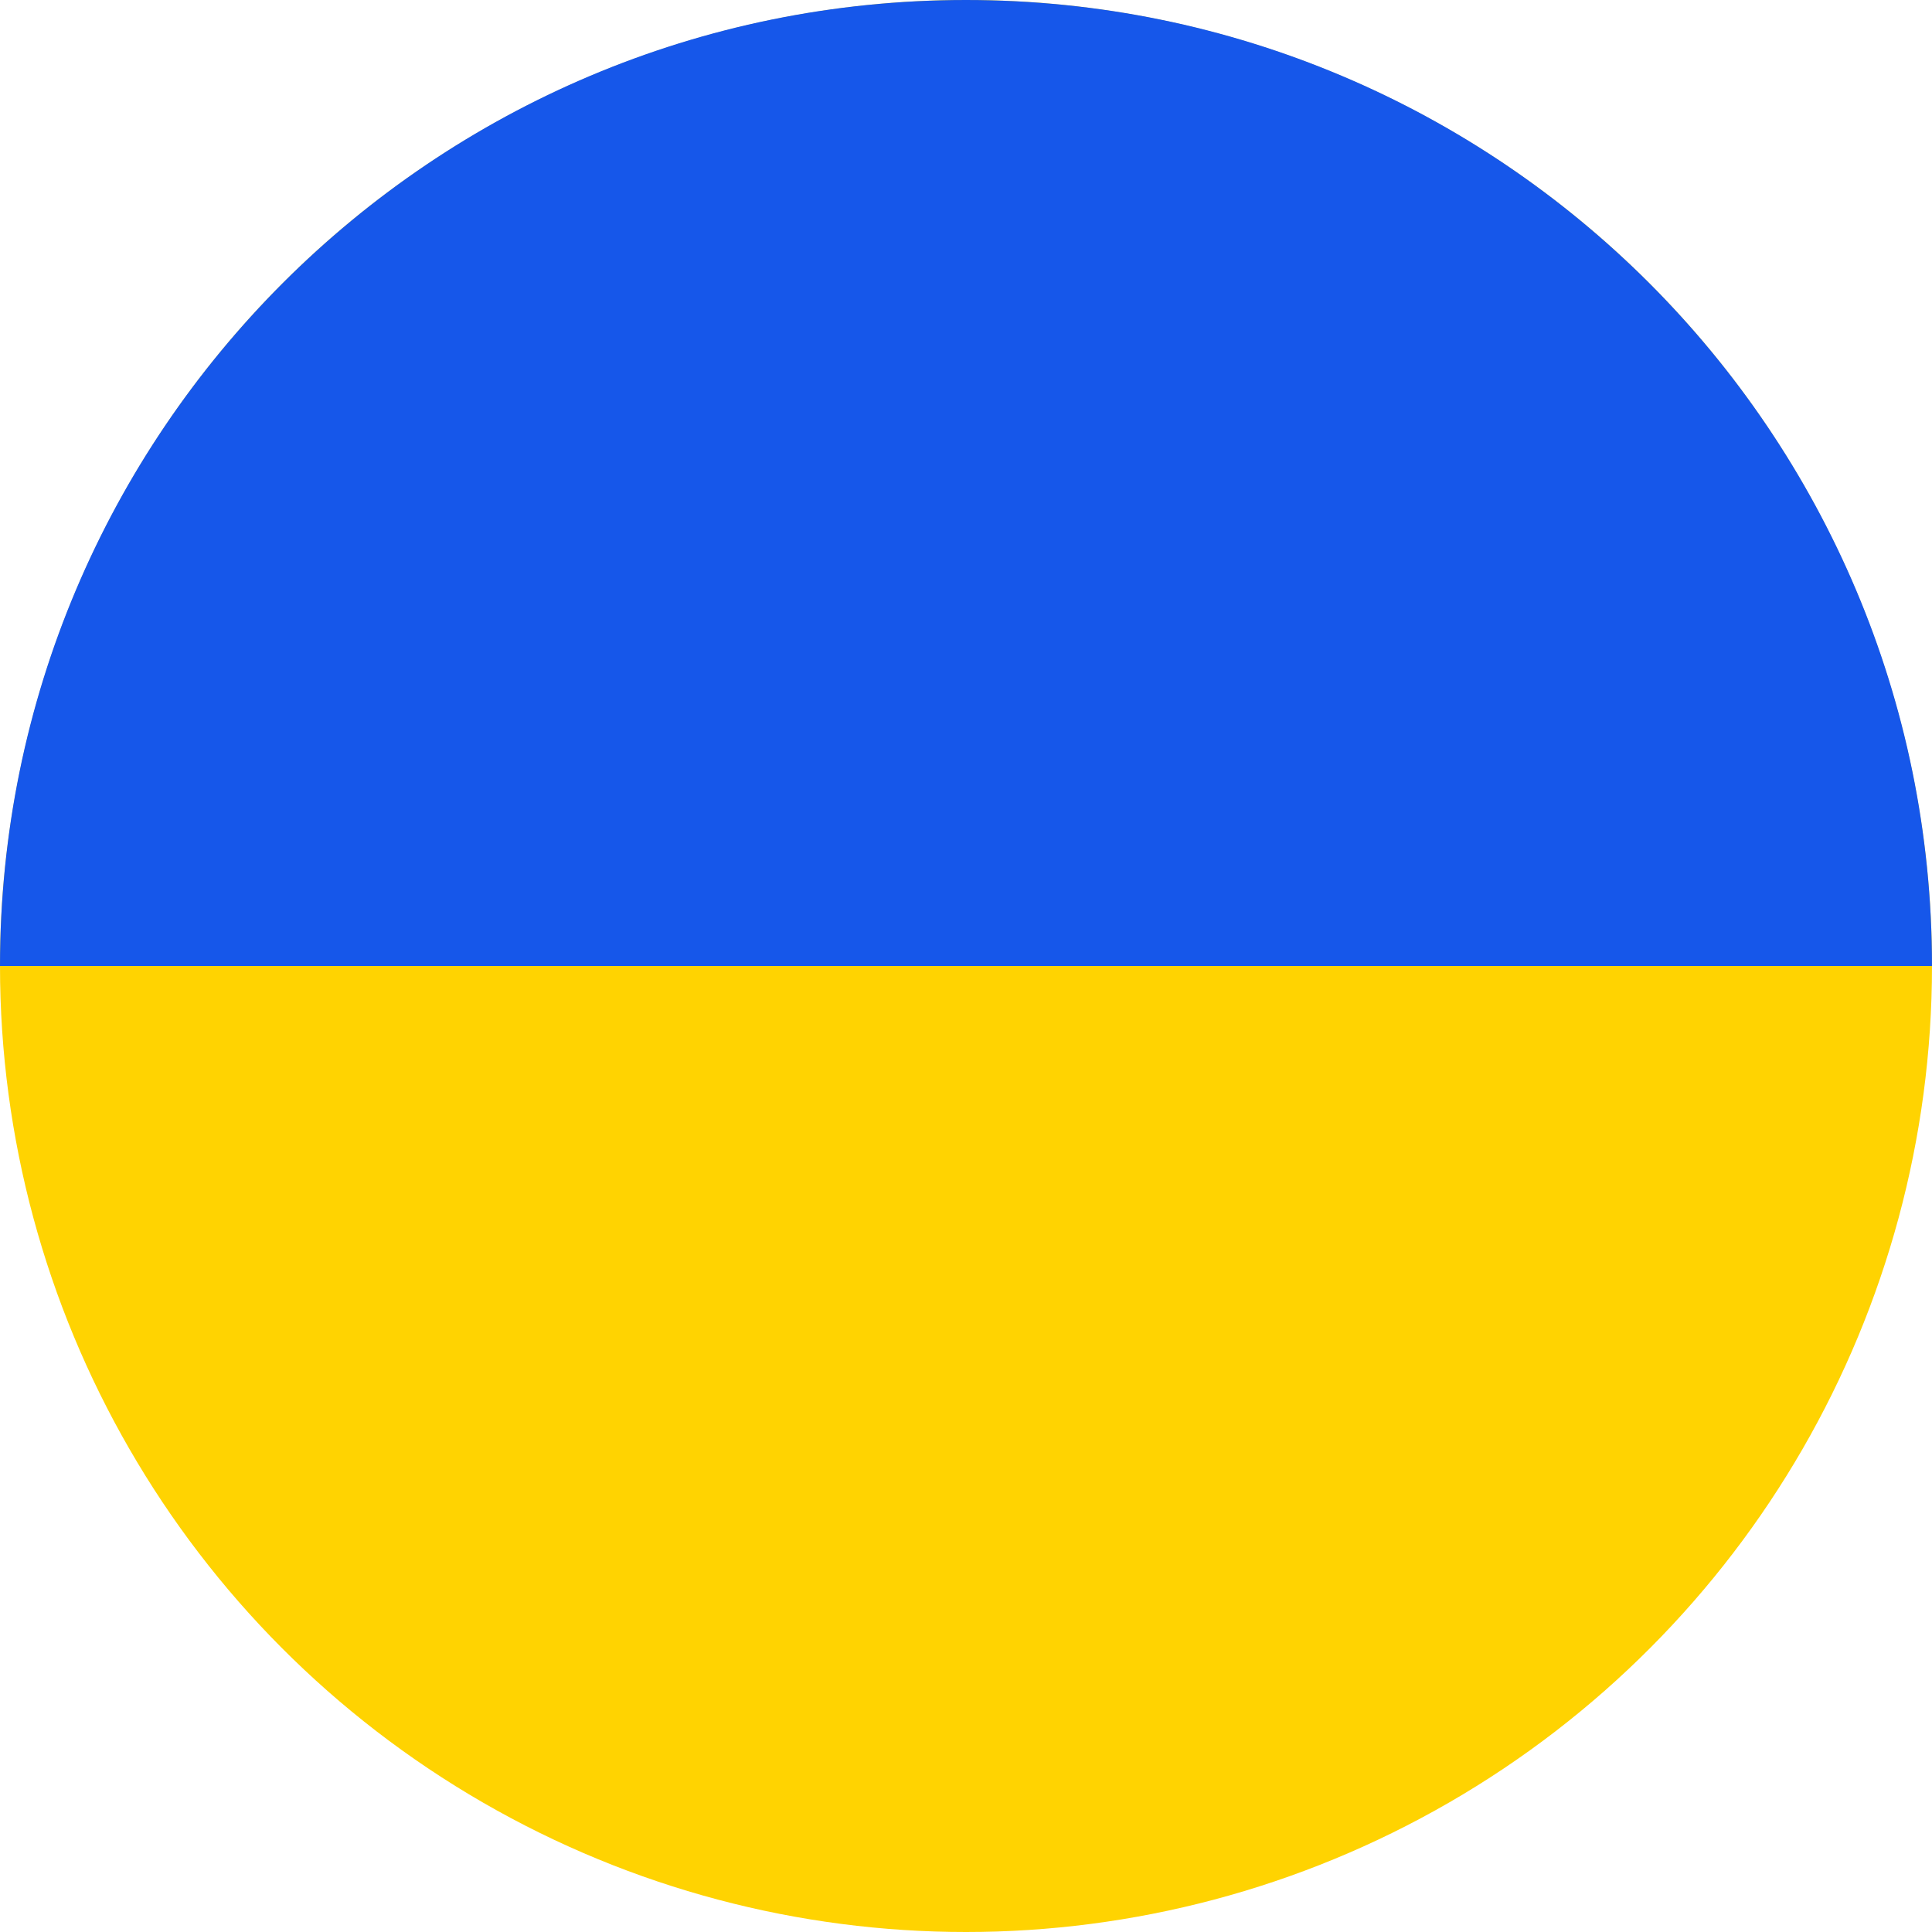
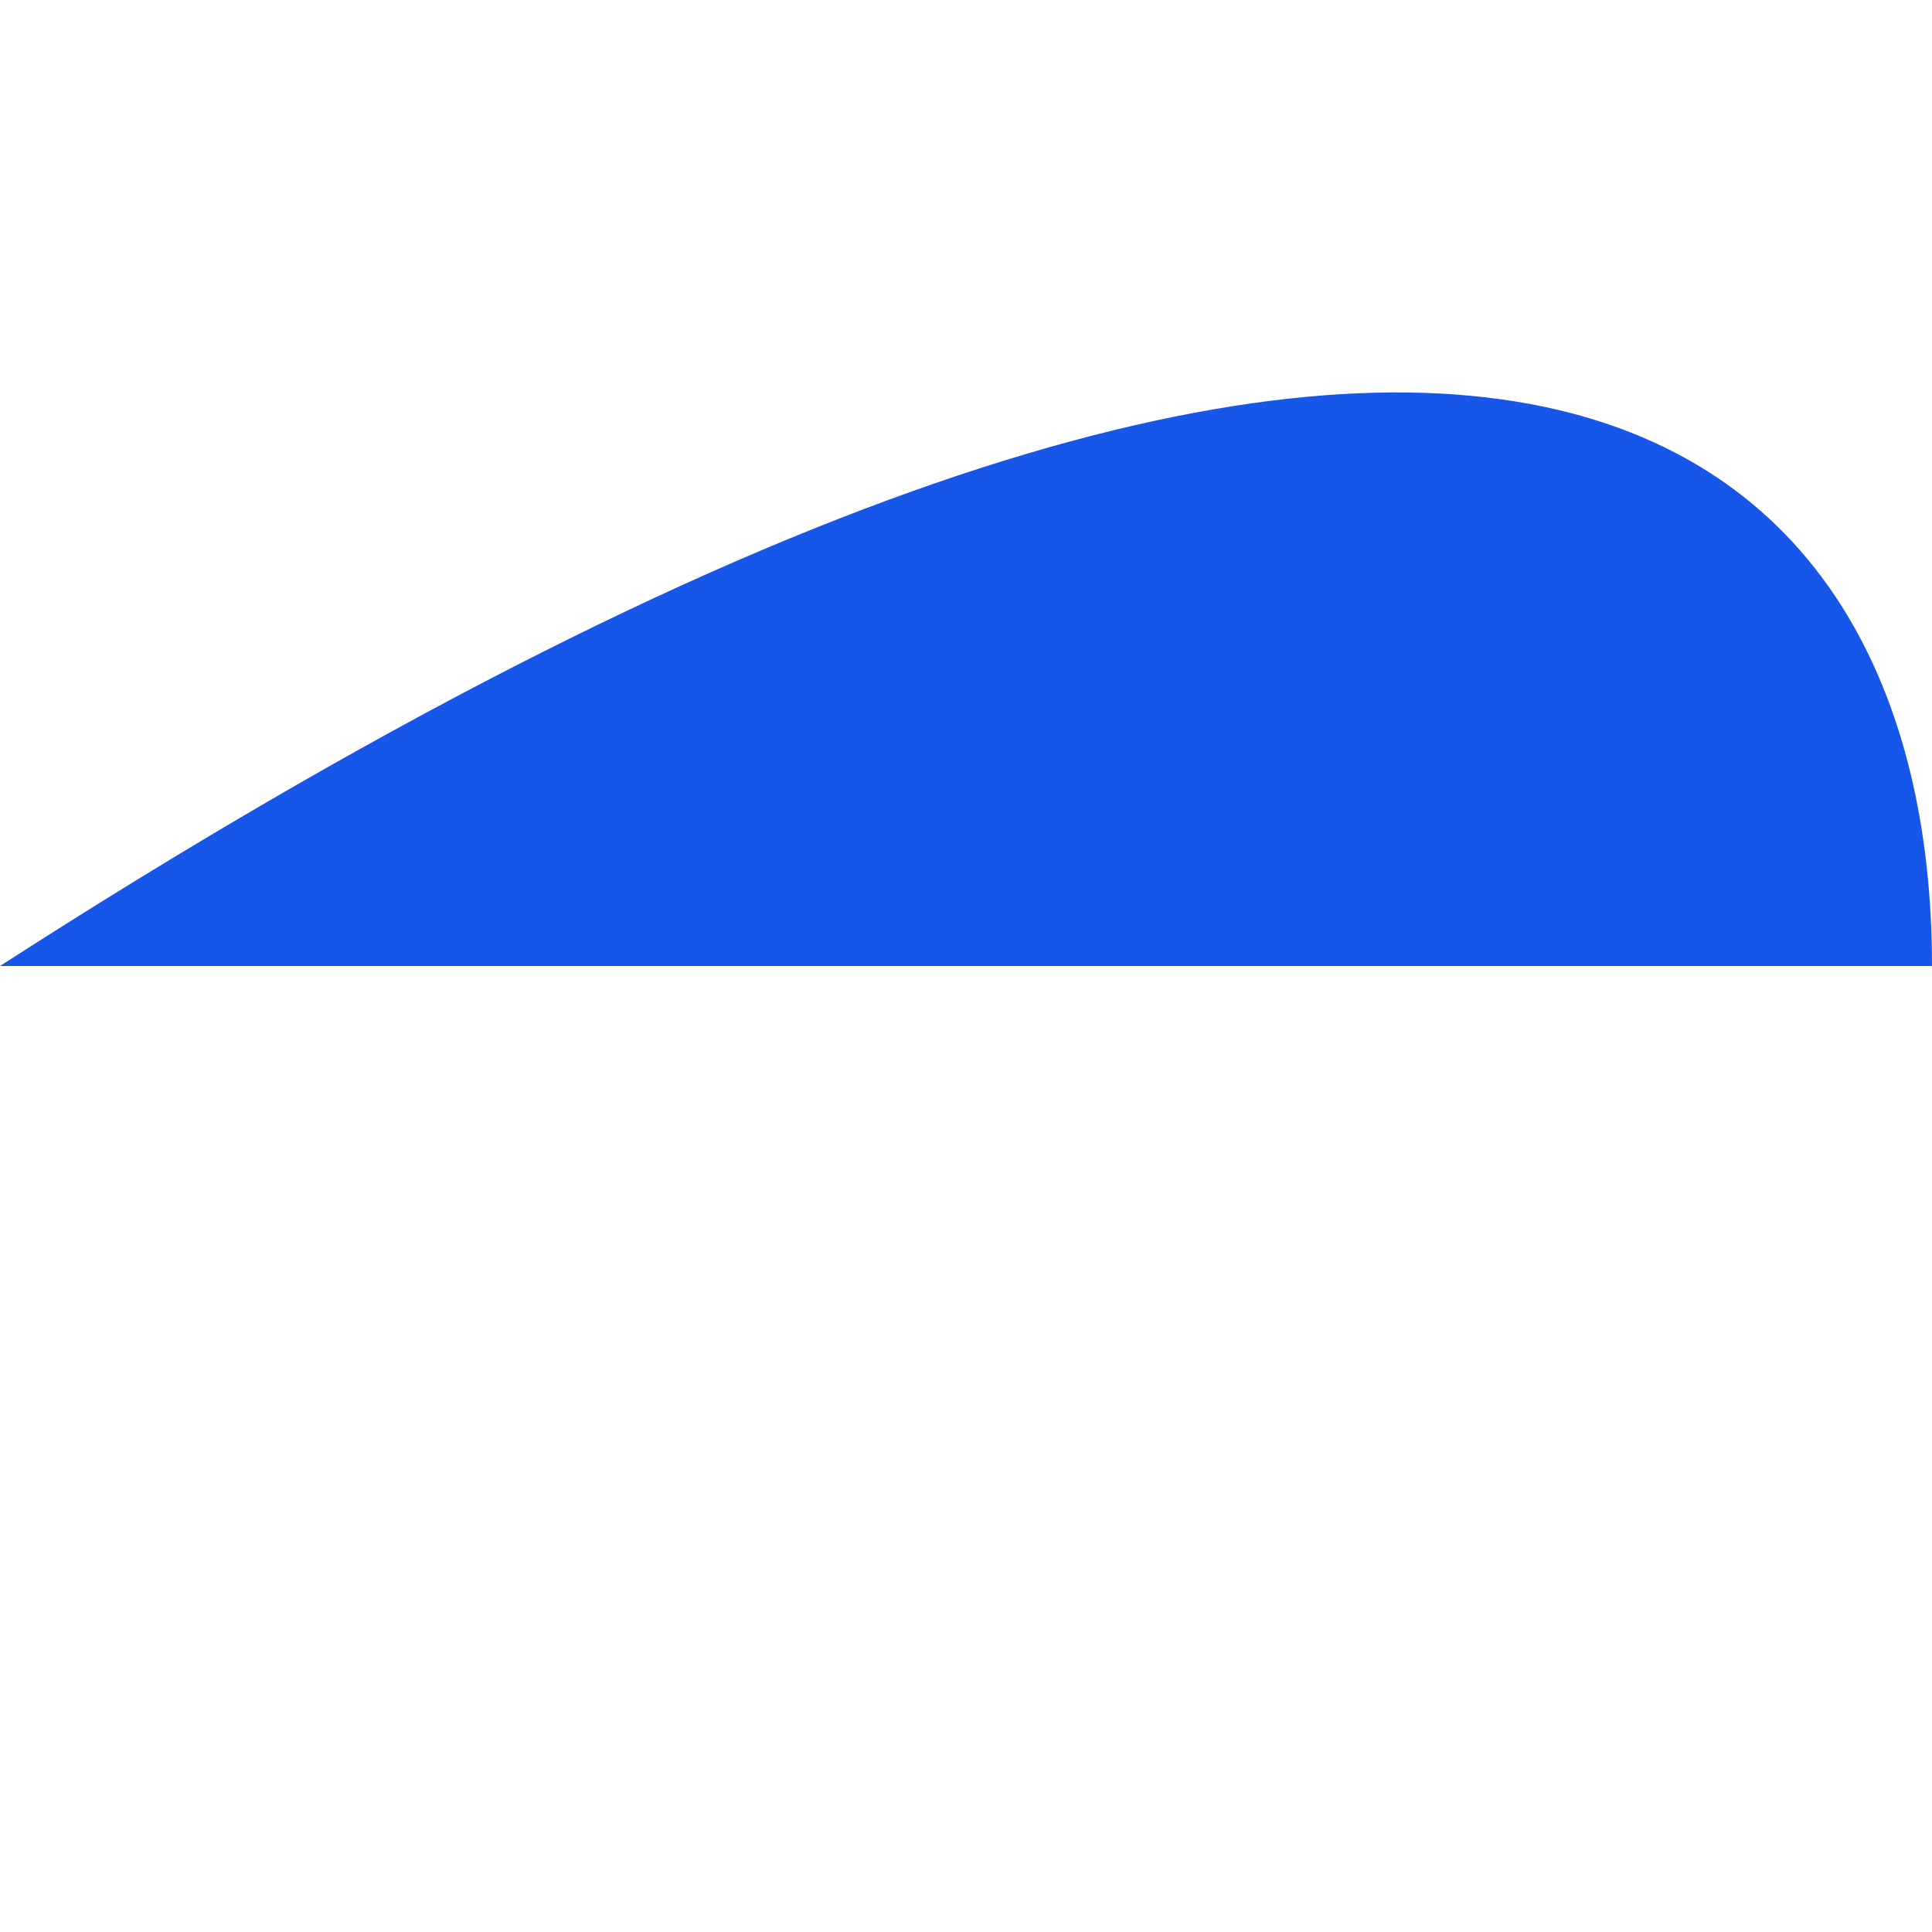
<svg xmlns="http://www.w3.org/2000/svg" width="32px" height="32px" viewBox="0 0 32 32" version="1.1">
  <title>Flags/UA</title>
  <desc>Created with Sketch.</desc>
  <defs />
  <g id="Flags/UA" stroke="none" stroke-width="1" fill="none" fill-rule="evenodd">
    <g id="ukraine" fill-rule="nonzero">
-       <circle id="Oval" fill="#FFD301" cx="16" cy="16" r="16" />
-       <path d="M0,16 C0,7.163 7.163,0 16,0 C24.837,0 32,7.163 32,16" id="Shape" fill="#1657EA" />
+       <path d="M0,16 C24.837,0 32,7.163 32,16" id="Shape" fill="#1657EA" />
    </g>
  </g>
</svg>